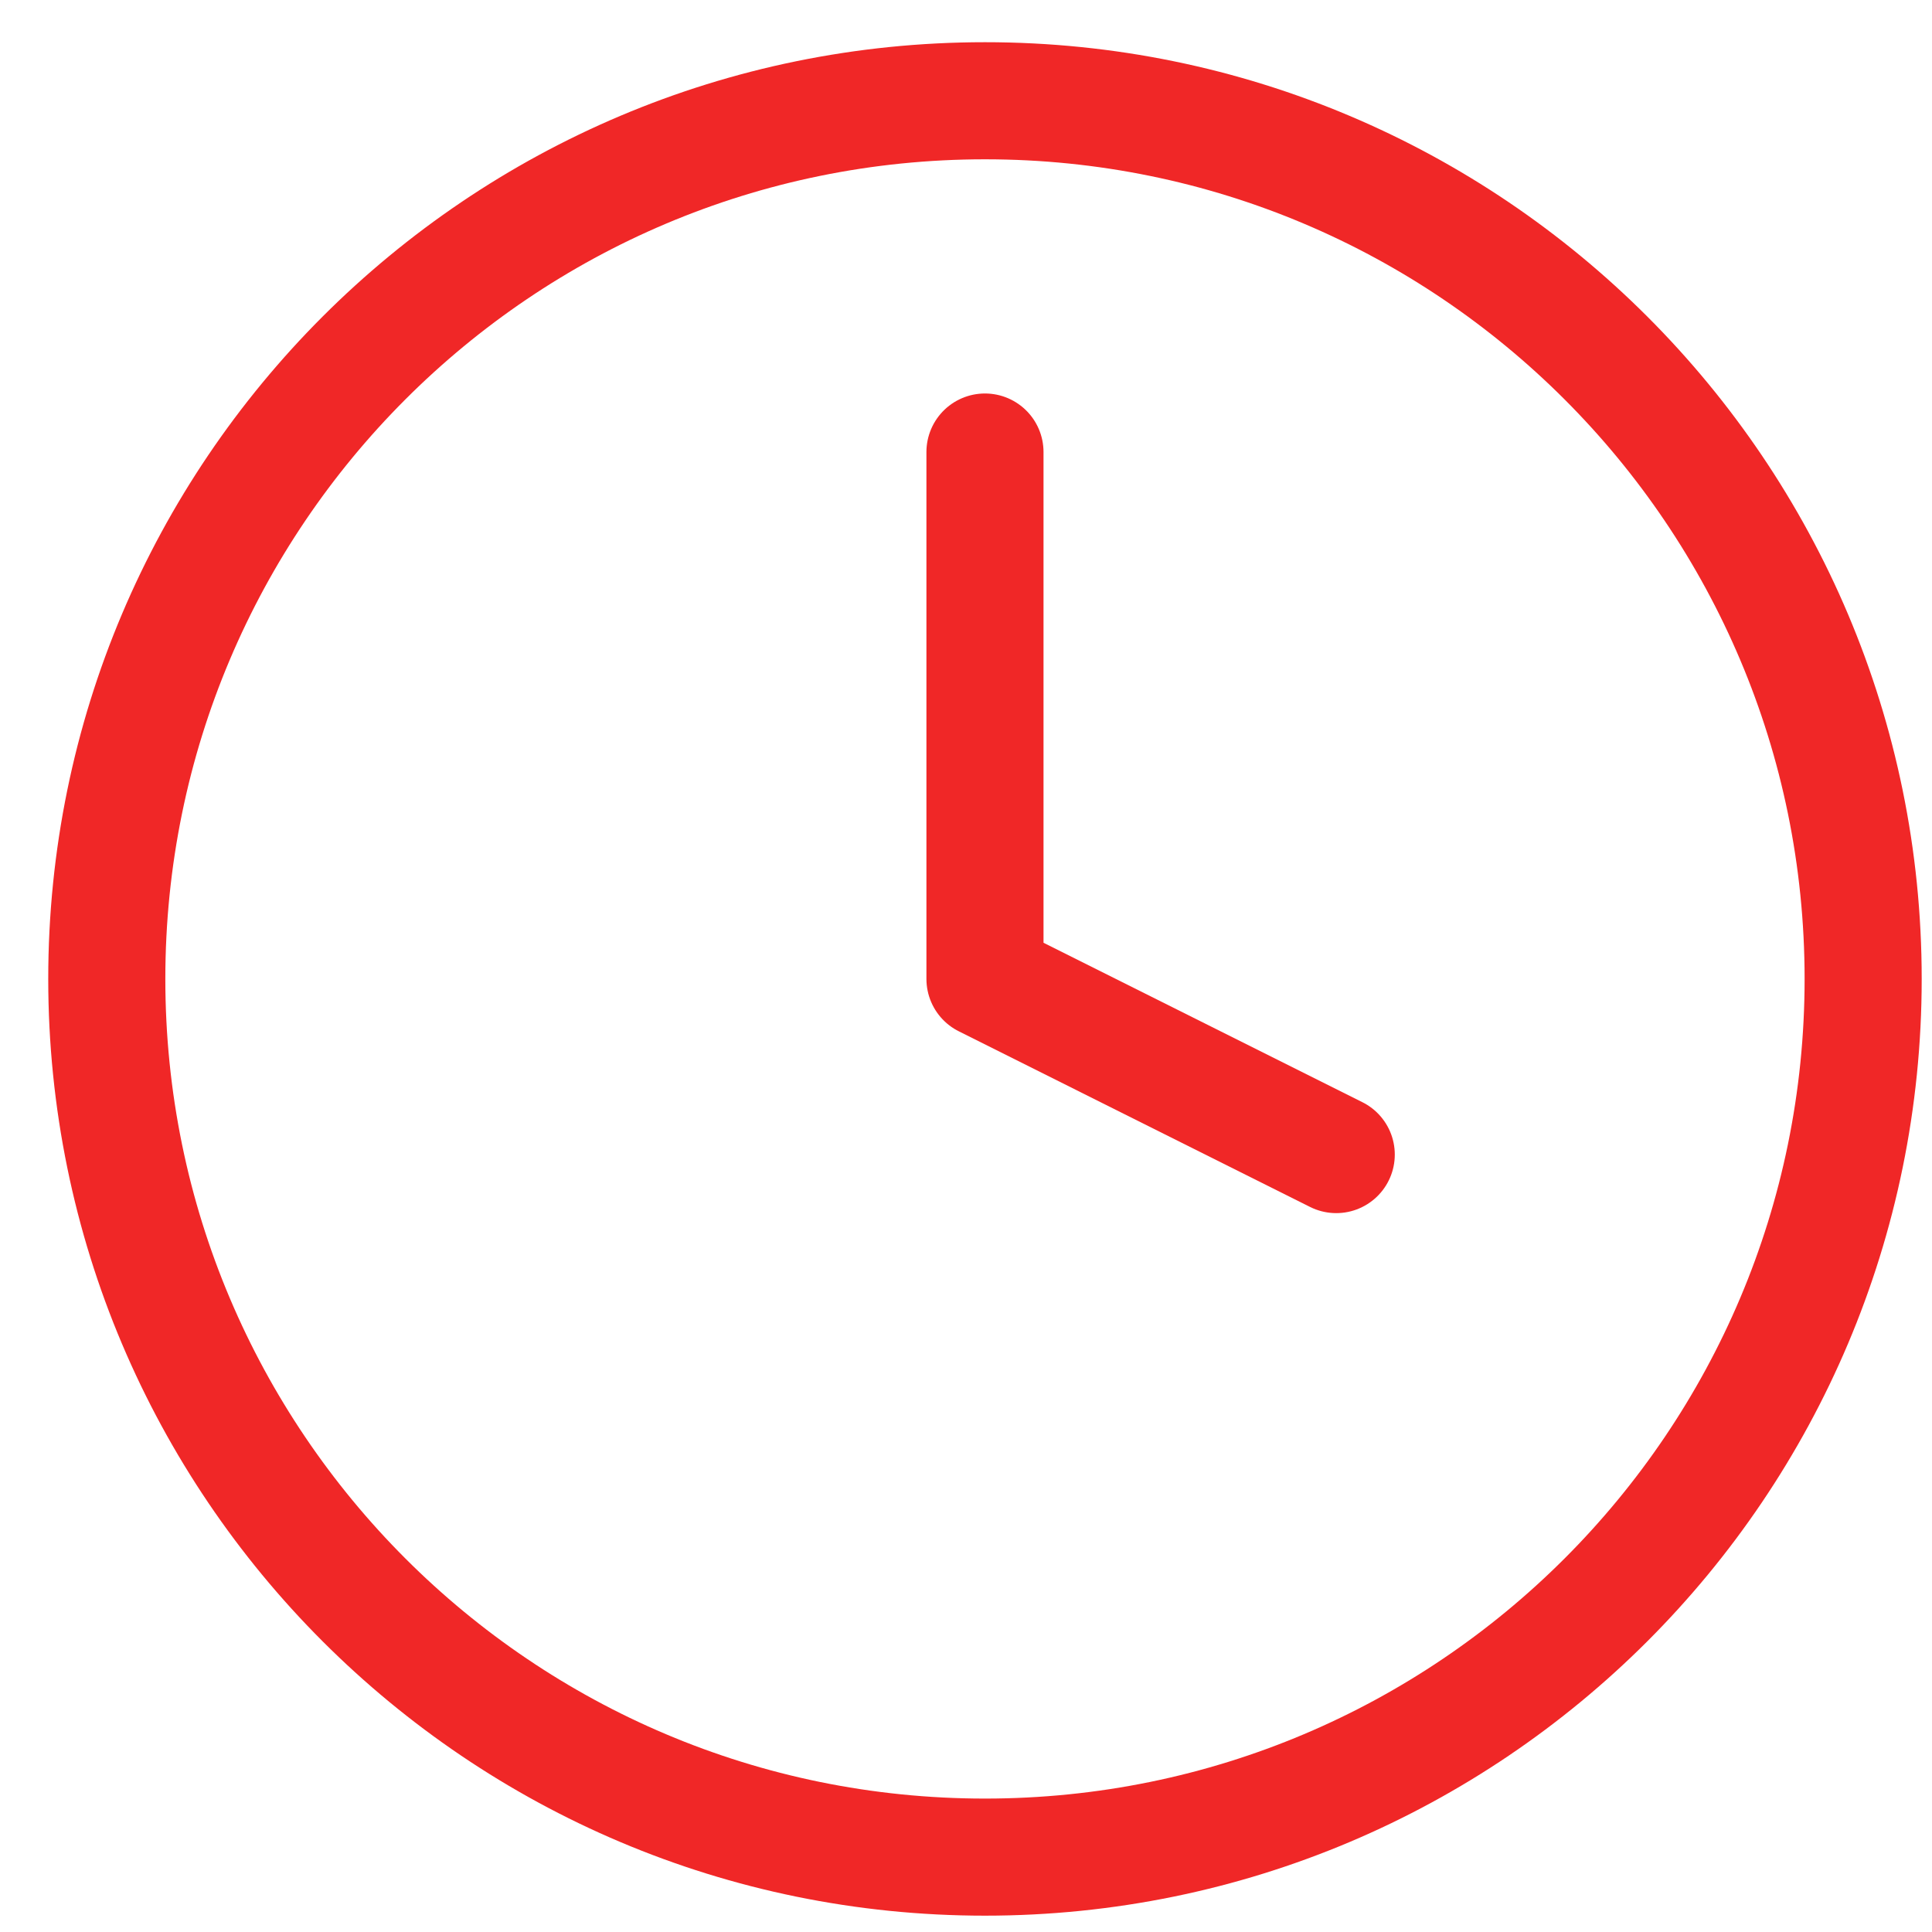
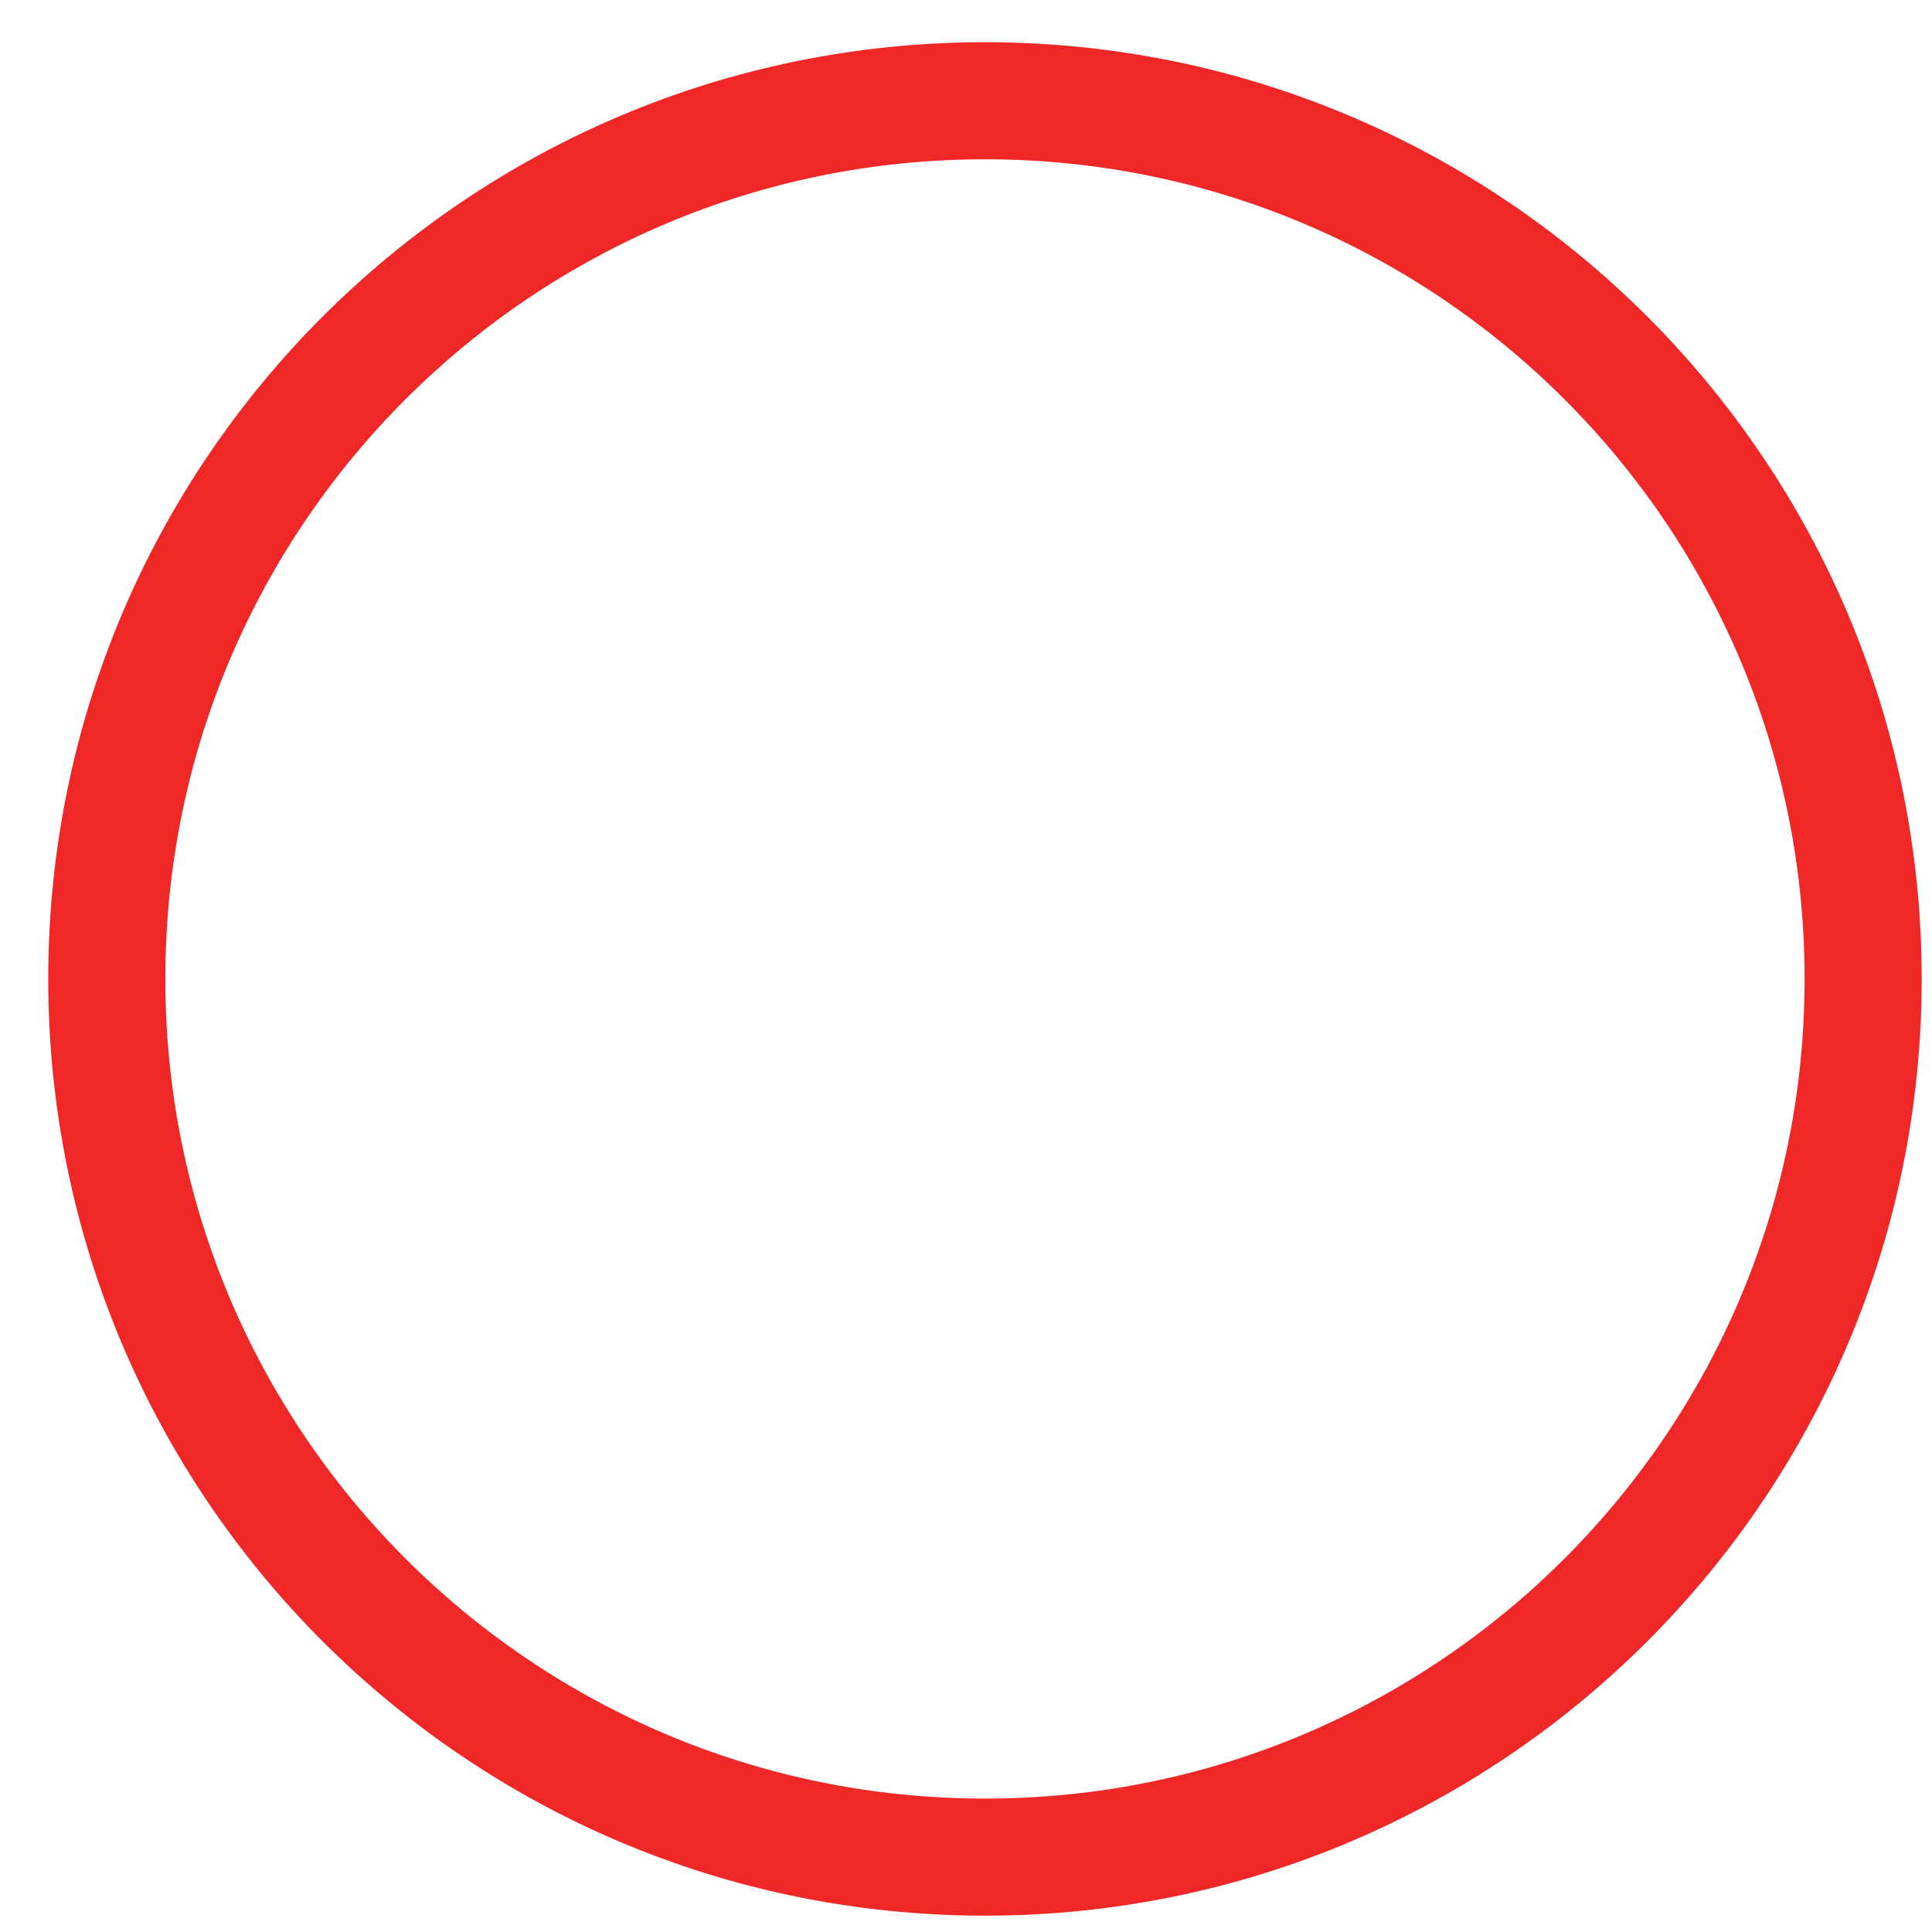
<svg xmlns="http://www.w3.org/2000/svg" width="33" height="33" viewBox="0 0 33 33" fill="none">
  <path d="M16.824 31.721C25.108 31.721 31.824 25.006 31.824 16.721C31.824 8.437 25.108 1.721 16.824 1.721C8.54 1.721 1.824 8.437 1.824 16.721C1.824 25.006 8.54 31.721 16.824 31.721Z" stroke="#F02727" stroke-width="2" stroke-linecap="round" stroke-linejoin="round" />
-   <path d="M16.824 7.721V16.721L22.824 19.721" stroke="#F02727" stroke-width="2" stroke-linecap="round" stroke-linejoin="round" />
</svg>